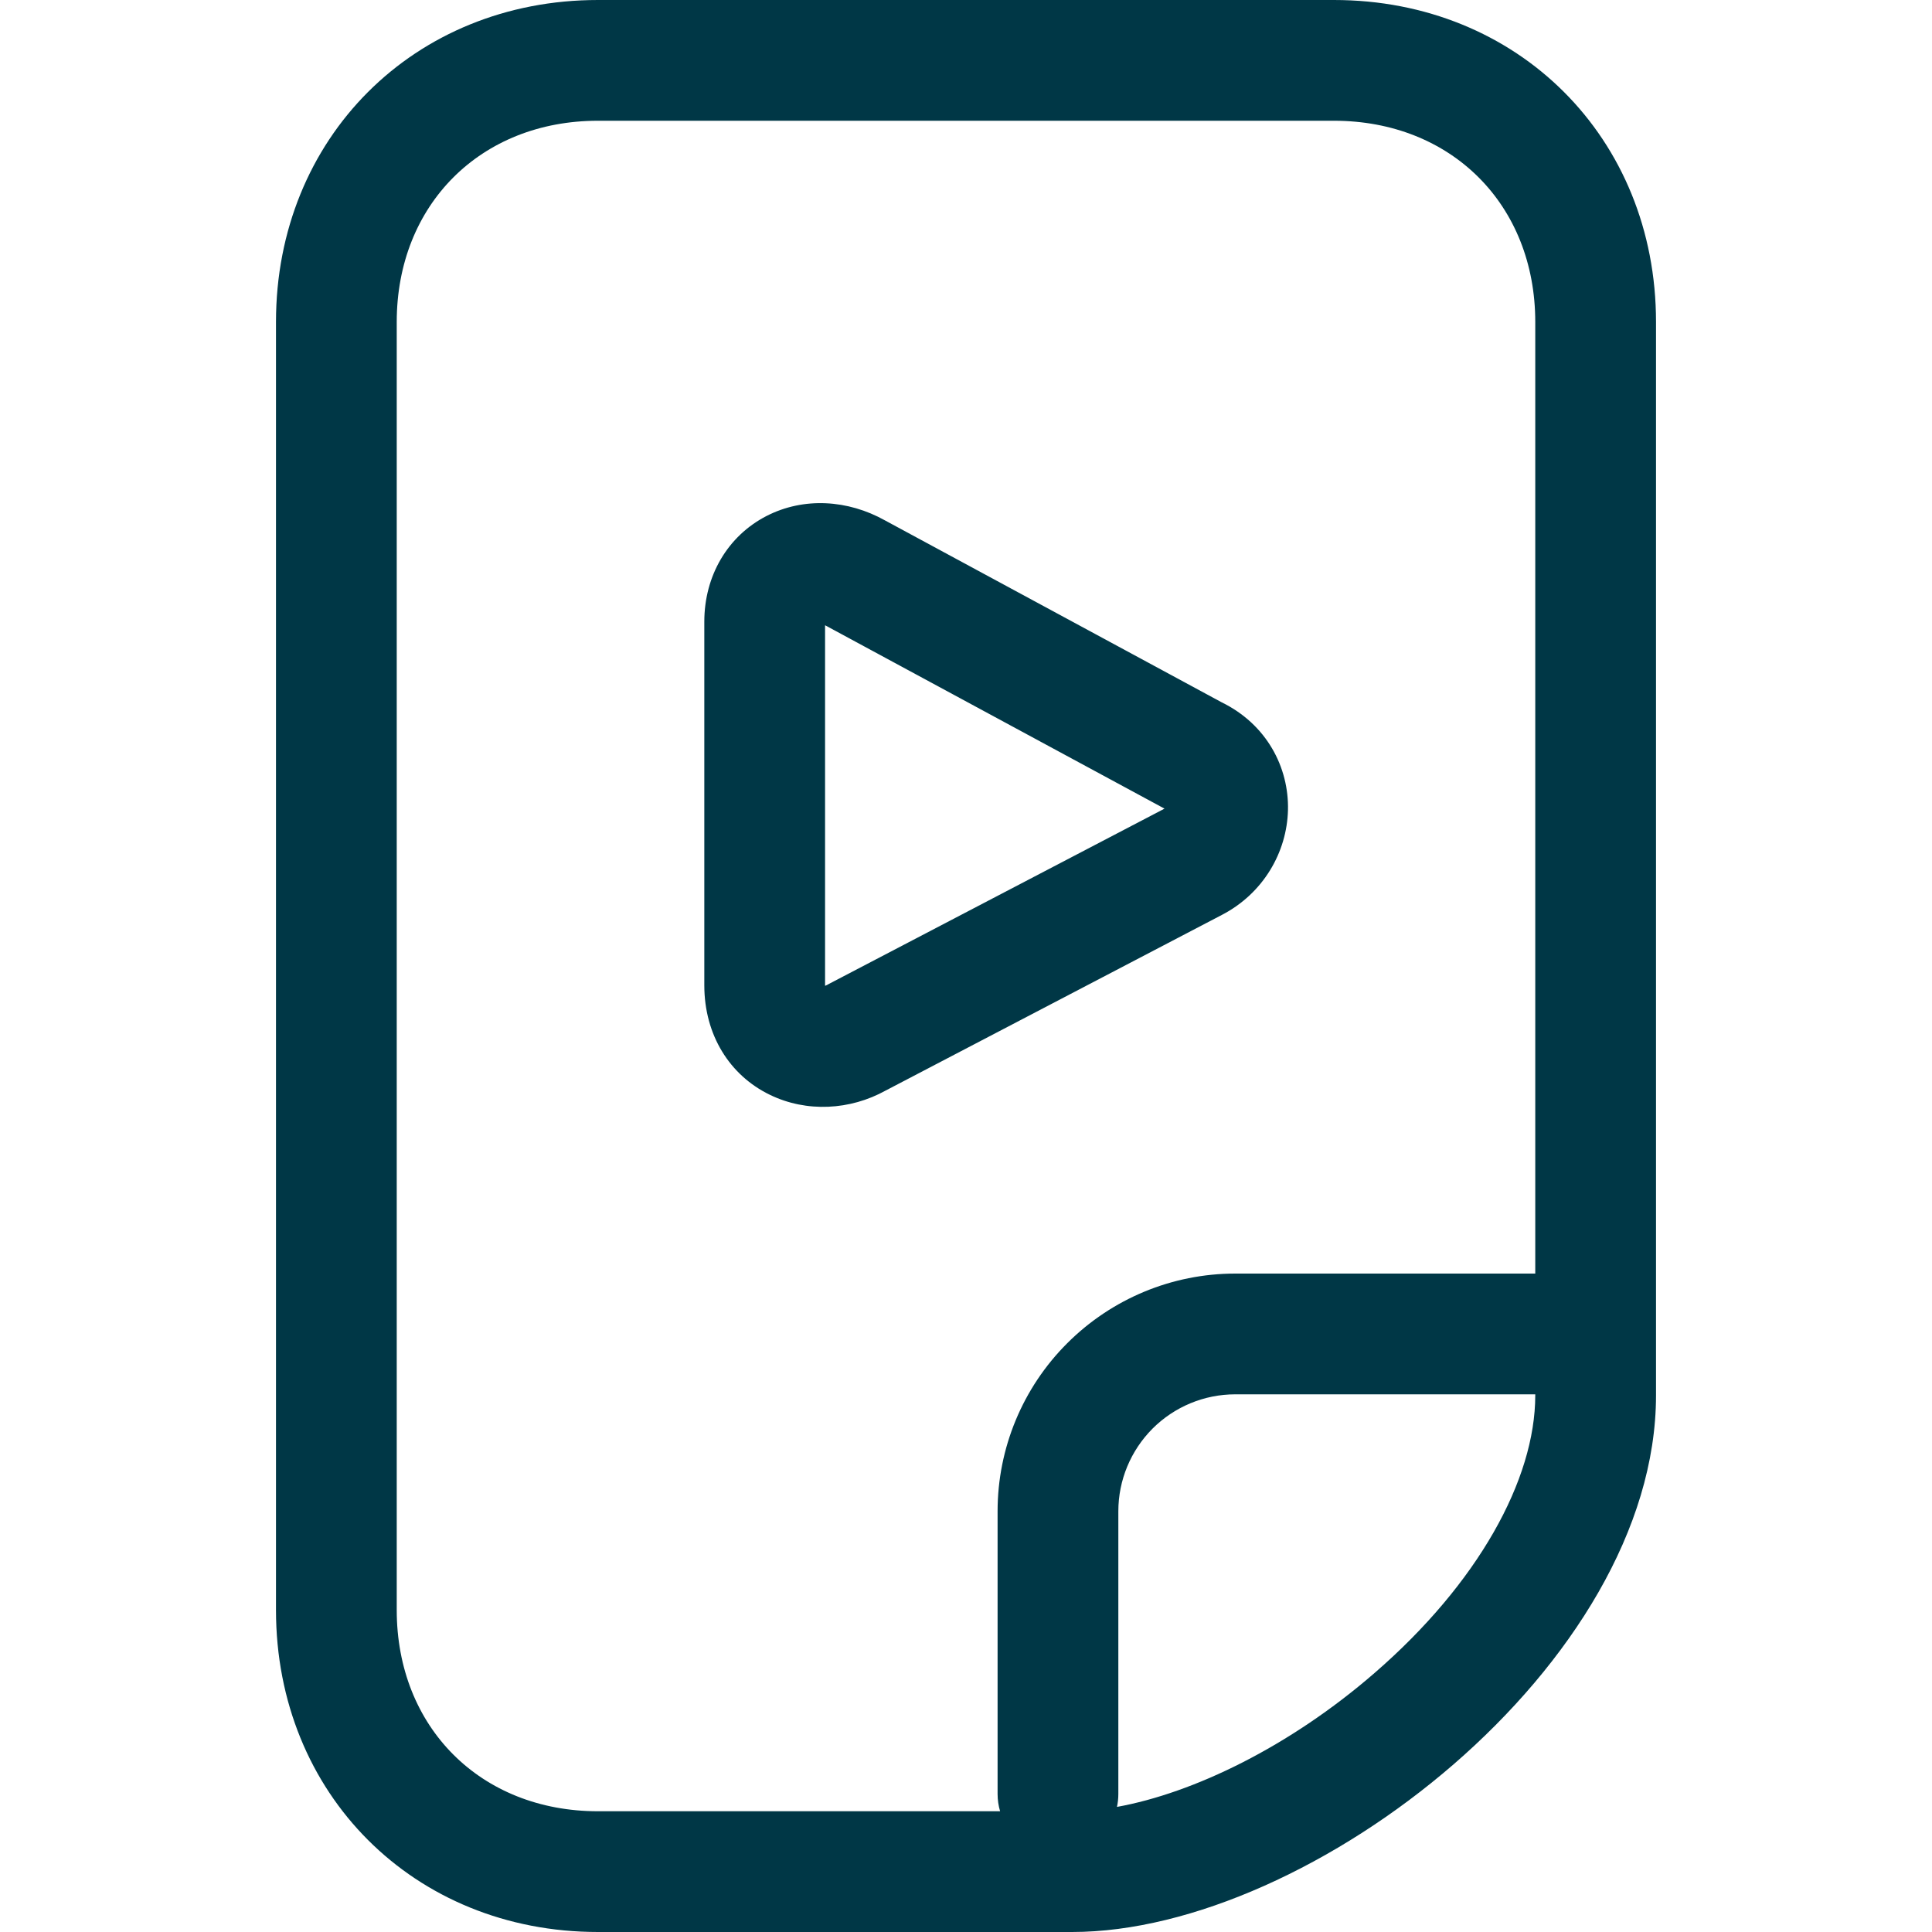
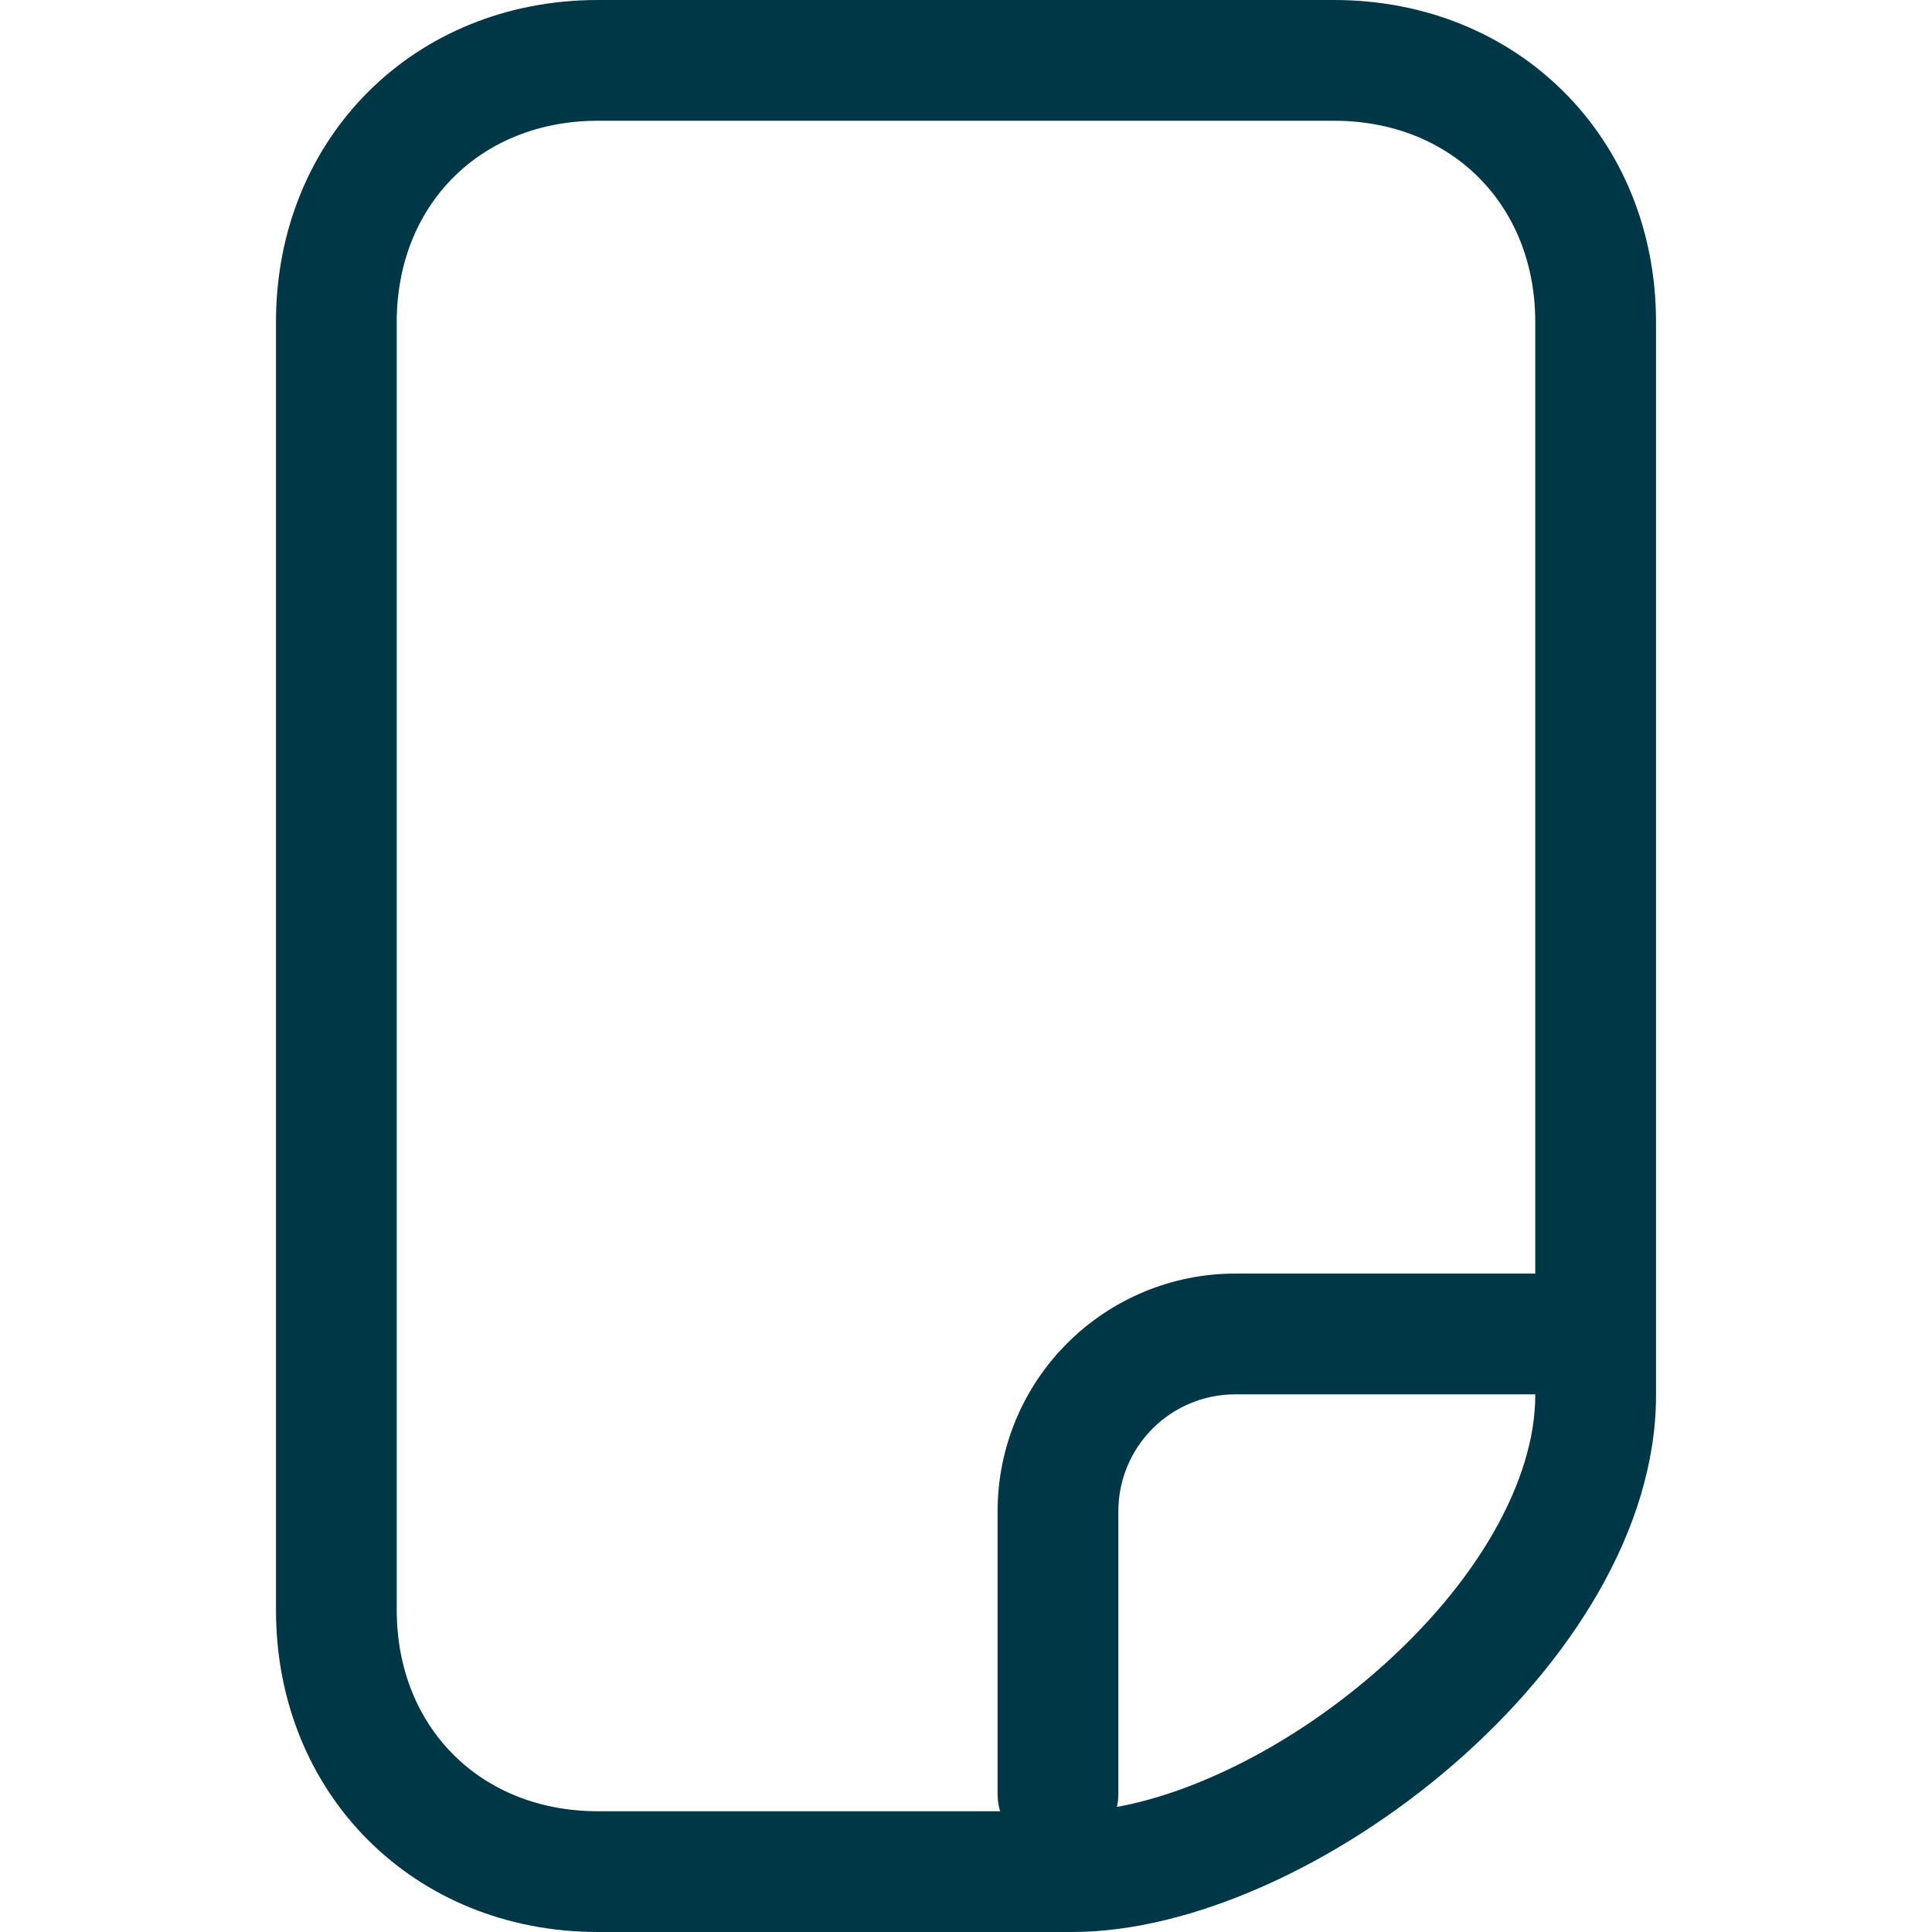
<svg xmlns="http://www.w3.org/2000/svg" width="20" height="20" viewBox="0 0 20 20" fill="none">
-   <path fill-rule="evenodd" clip-rule="evenodd" d="M12.646 7.27L9.161 5.387C8.778 5.173 8.321 5.143 7.934 5.342C7.533 5.549 7.291 5.96 7.291 6.436V10.2C7.291 10.714 7.554 11.132 7.969 11.333C8.351 11.519 8.802 11.492 9.167 11.29L12.651 9.47C13.079 9.247 13.322 8.821 13.333 8.387C13.344 7.942 13.111 7.497 12.646 7.27ZM8.541 10.2V6.473C8.545 6.474 8.549 6.477 8.553 6.479L12.055 8.371L8.58 10.186C8.574 10.189 8.568 10.193 8.562 10.196C8.555 10.2 8.548 10.203 8.542 10.205L8.541 10.2Z" fill="#003746" />
  <path fill-rule="evenodd" clip-rule="evenodd" d="M6.19 20H11.099C13.571 20 17.143 17.222 17.143 14.444V3.333C17.143 1.429 15.714 0 13.809 0H6.19C4.286 0 2.857 1.429 2.857 3.333V16.667C2.857 18.571 4.286 20 6.19 20ZM6.19 18.75H10.353C10.336 18.693 10.327 18.633 10.327 18.571V15.644C10.327 14.992 10.586 14.366 11.048 13.905C11.509 13.444 12.134 13.184 12.787 13.184H15.893V3.333C15.893 2.119 15.024 1.25 13.809 1.25H6.19C4.976 1.25 4.107 2.119 4.107 3.333V16.667C4.107 17.881 4.976 18.75 6.19 18.75ZM14.229 17.319C13.348 18.083 12.353 18.562 11.563 18.705C11.572 18.662 11.577 18.617 11.577 18.571V15.644C11.577 15.323 11.705 15.016 11.931 14.789C12.158 14.562 12.466 14.434 12.787 14.434H15.893V14.444C15.893 15.319 15.298 16.393 14.229 17.319Z" fill="#003746" />
</svg>